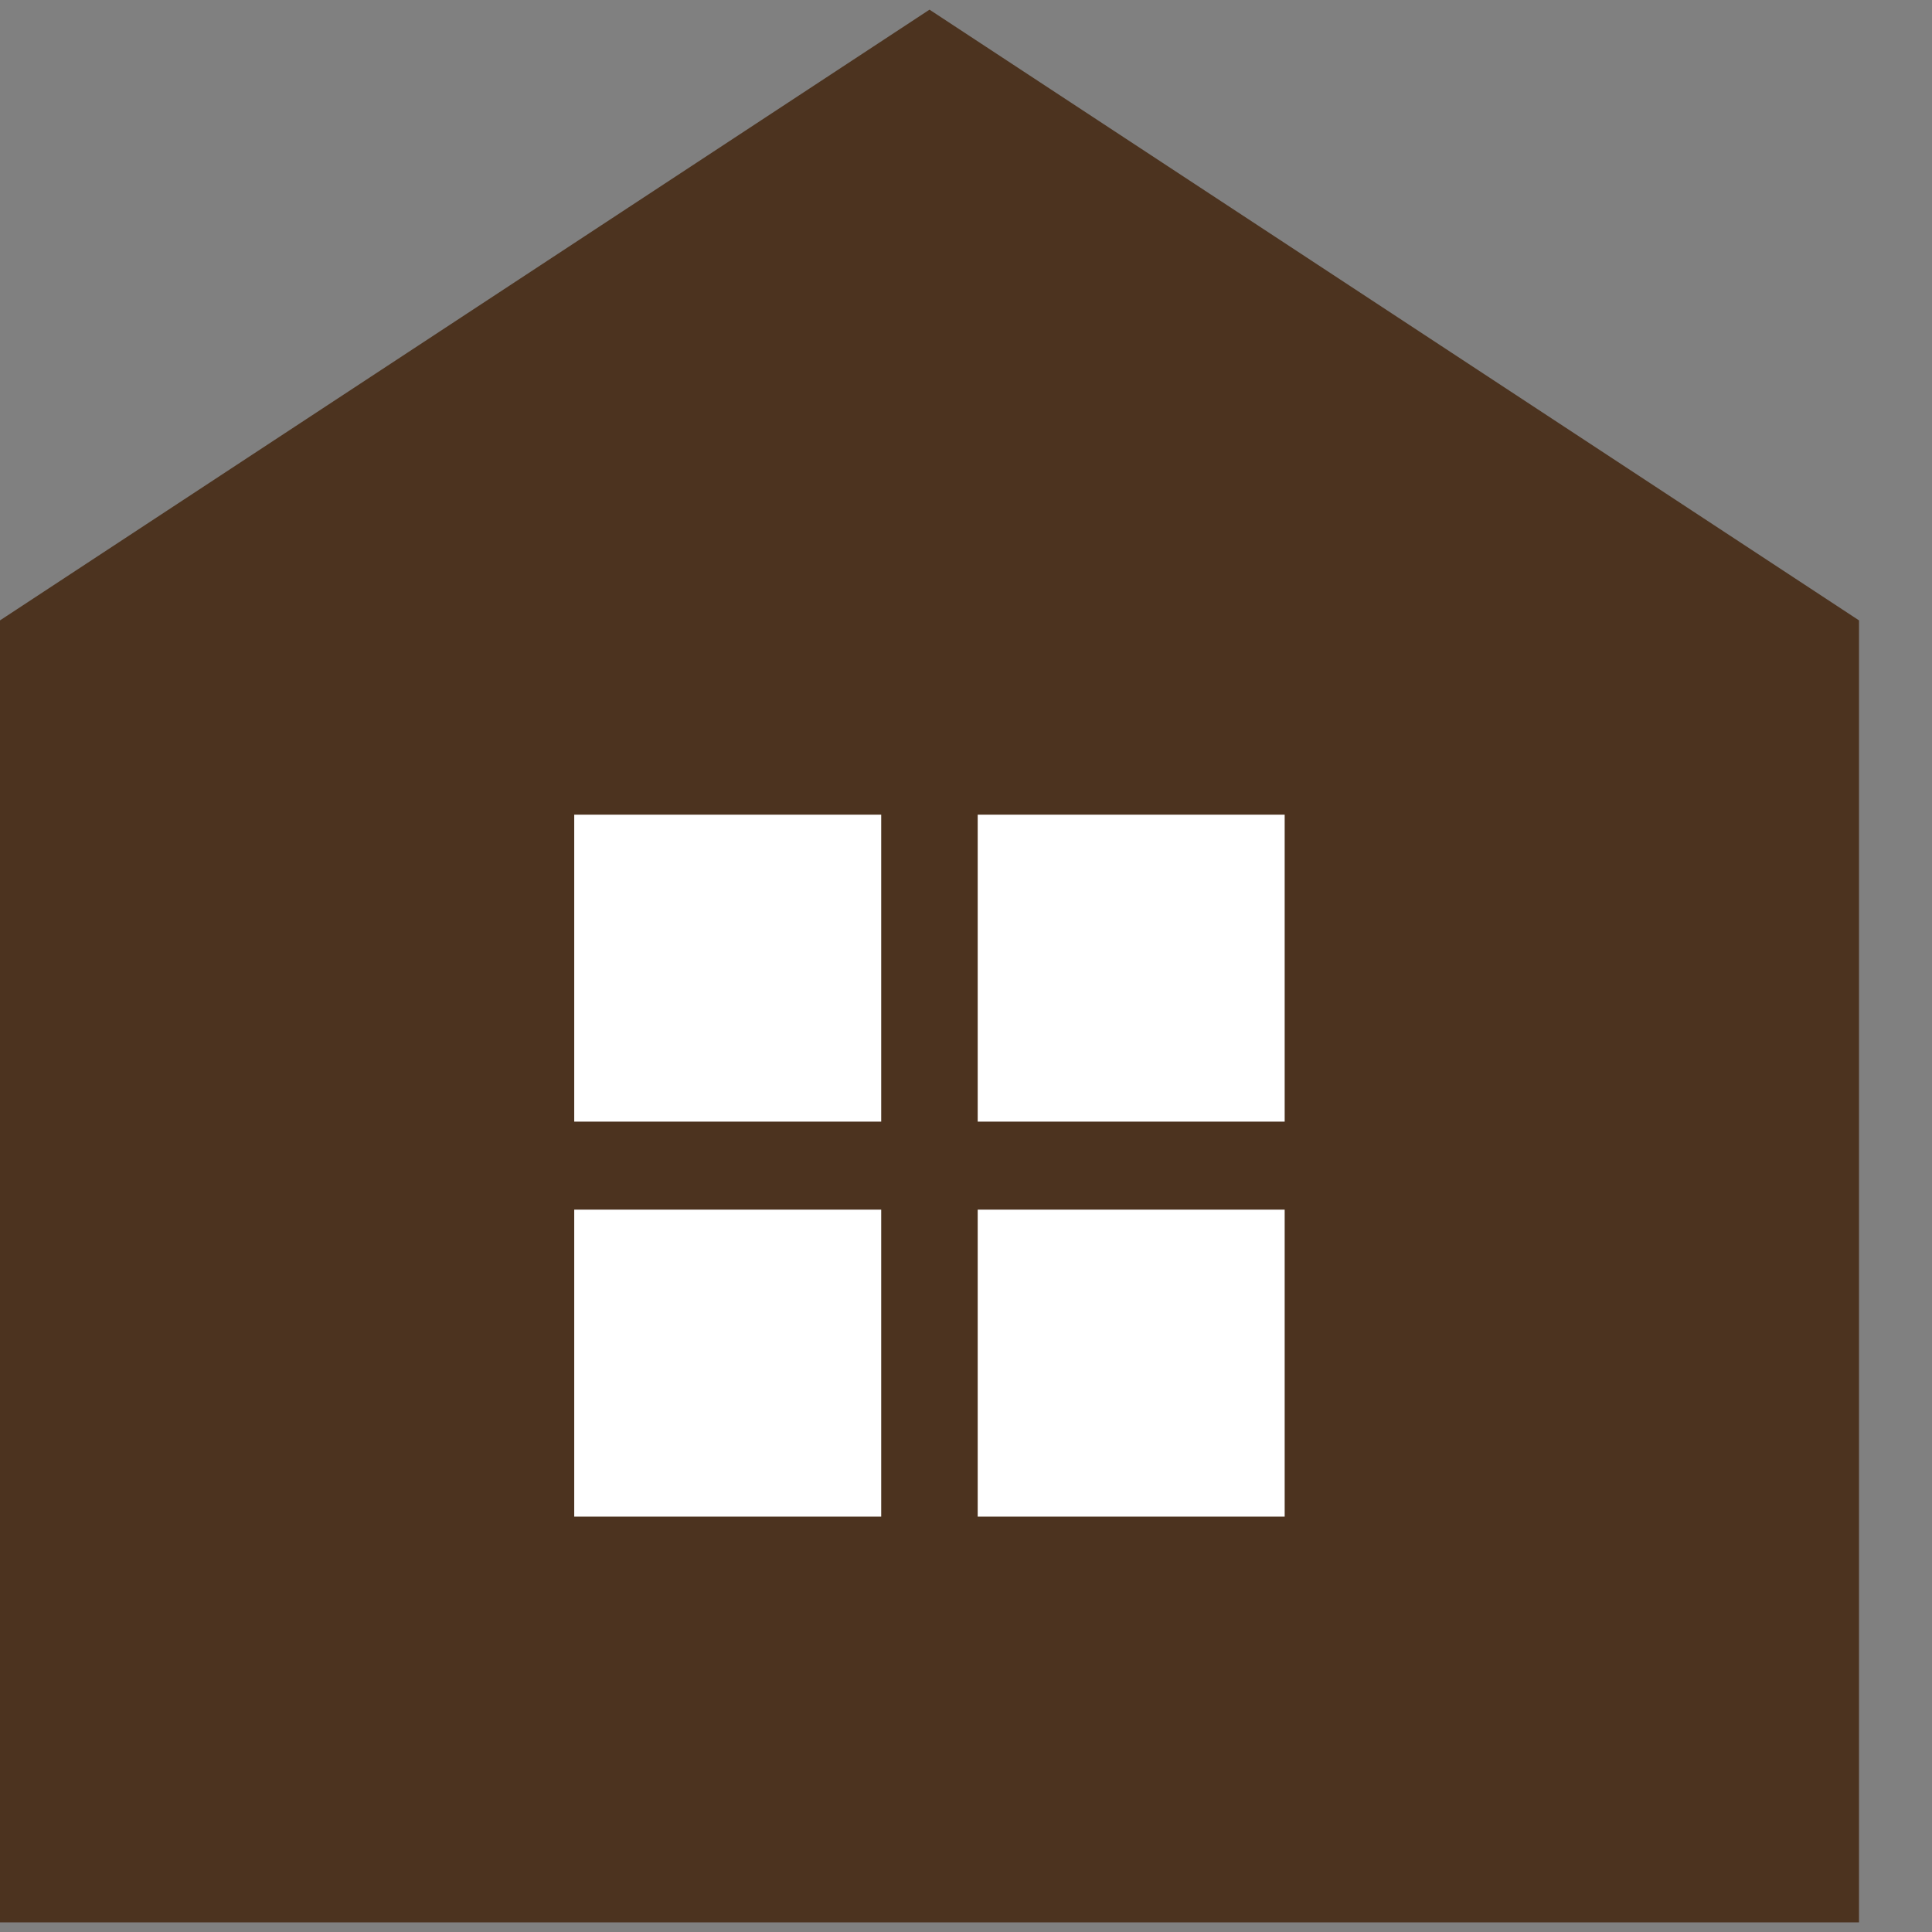
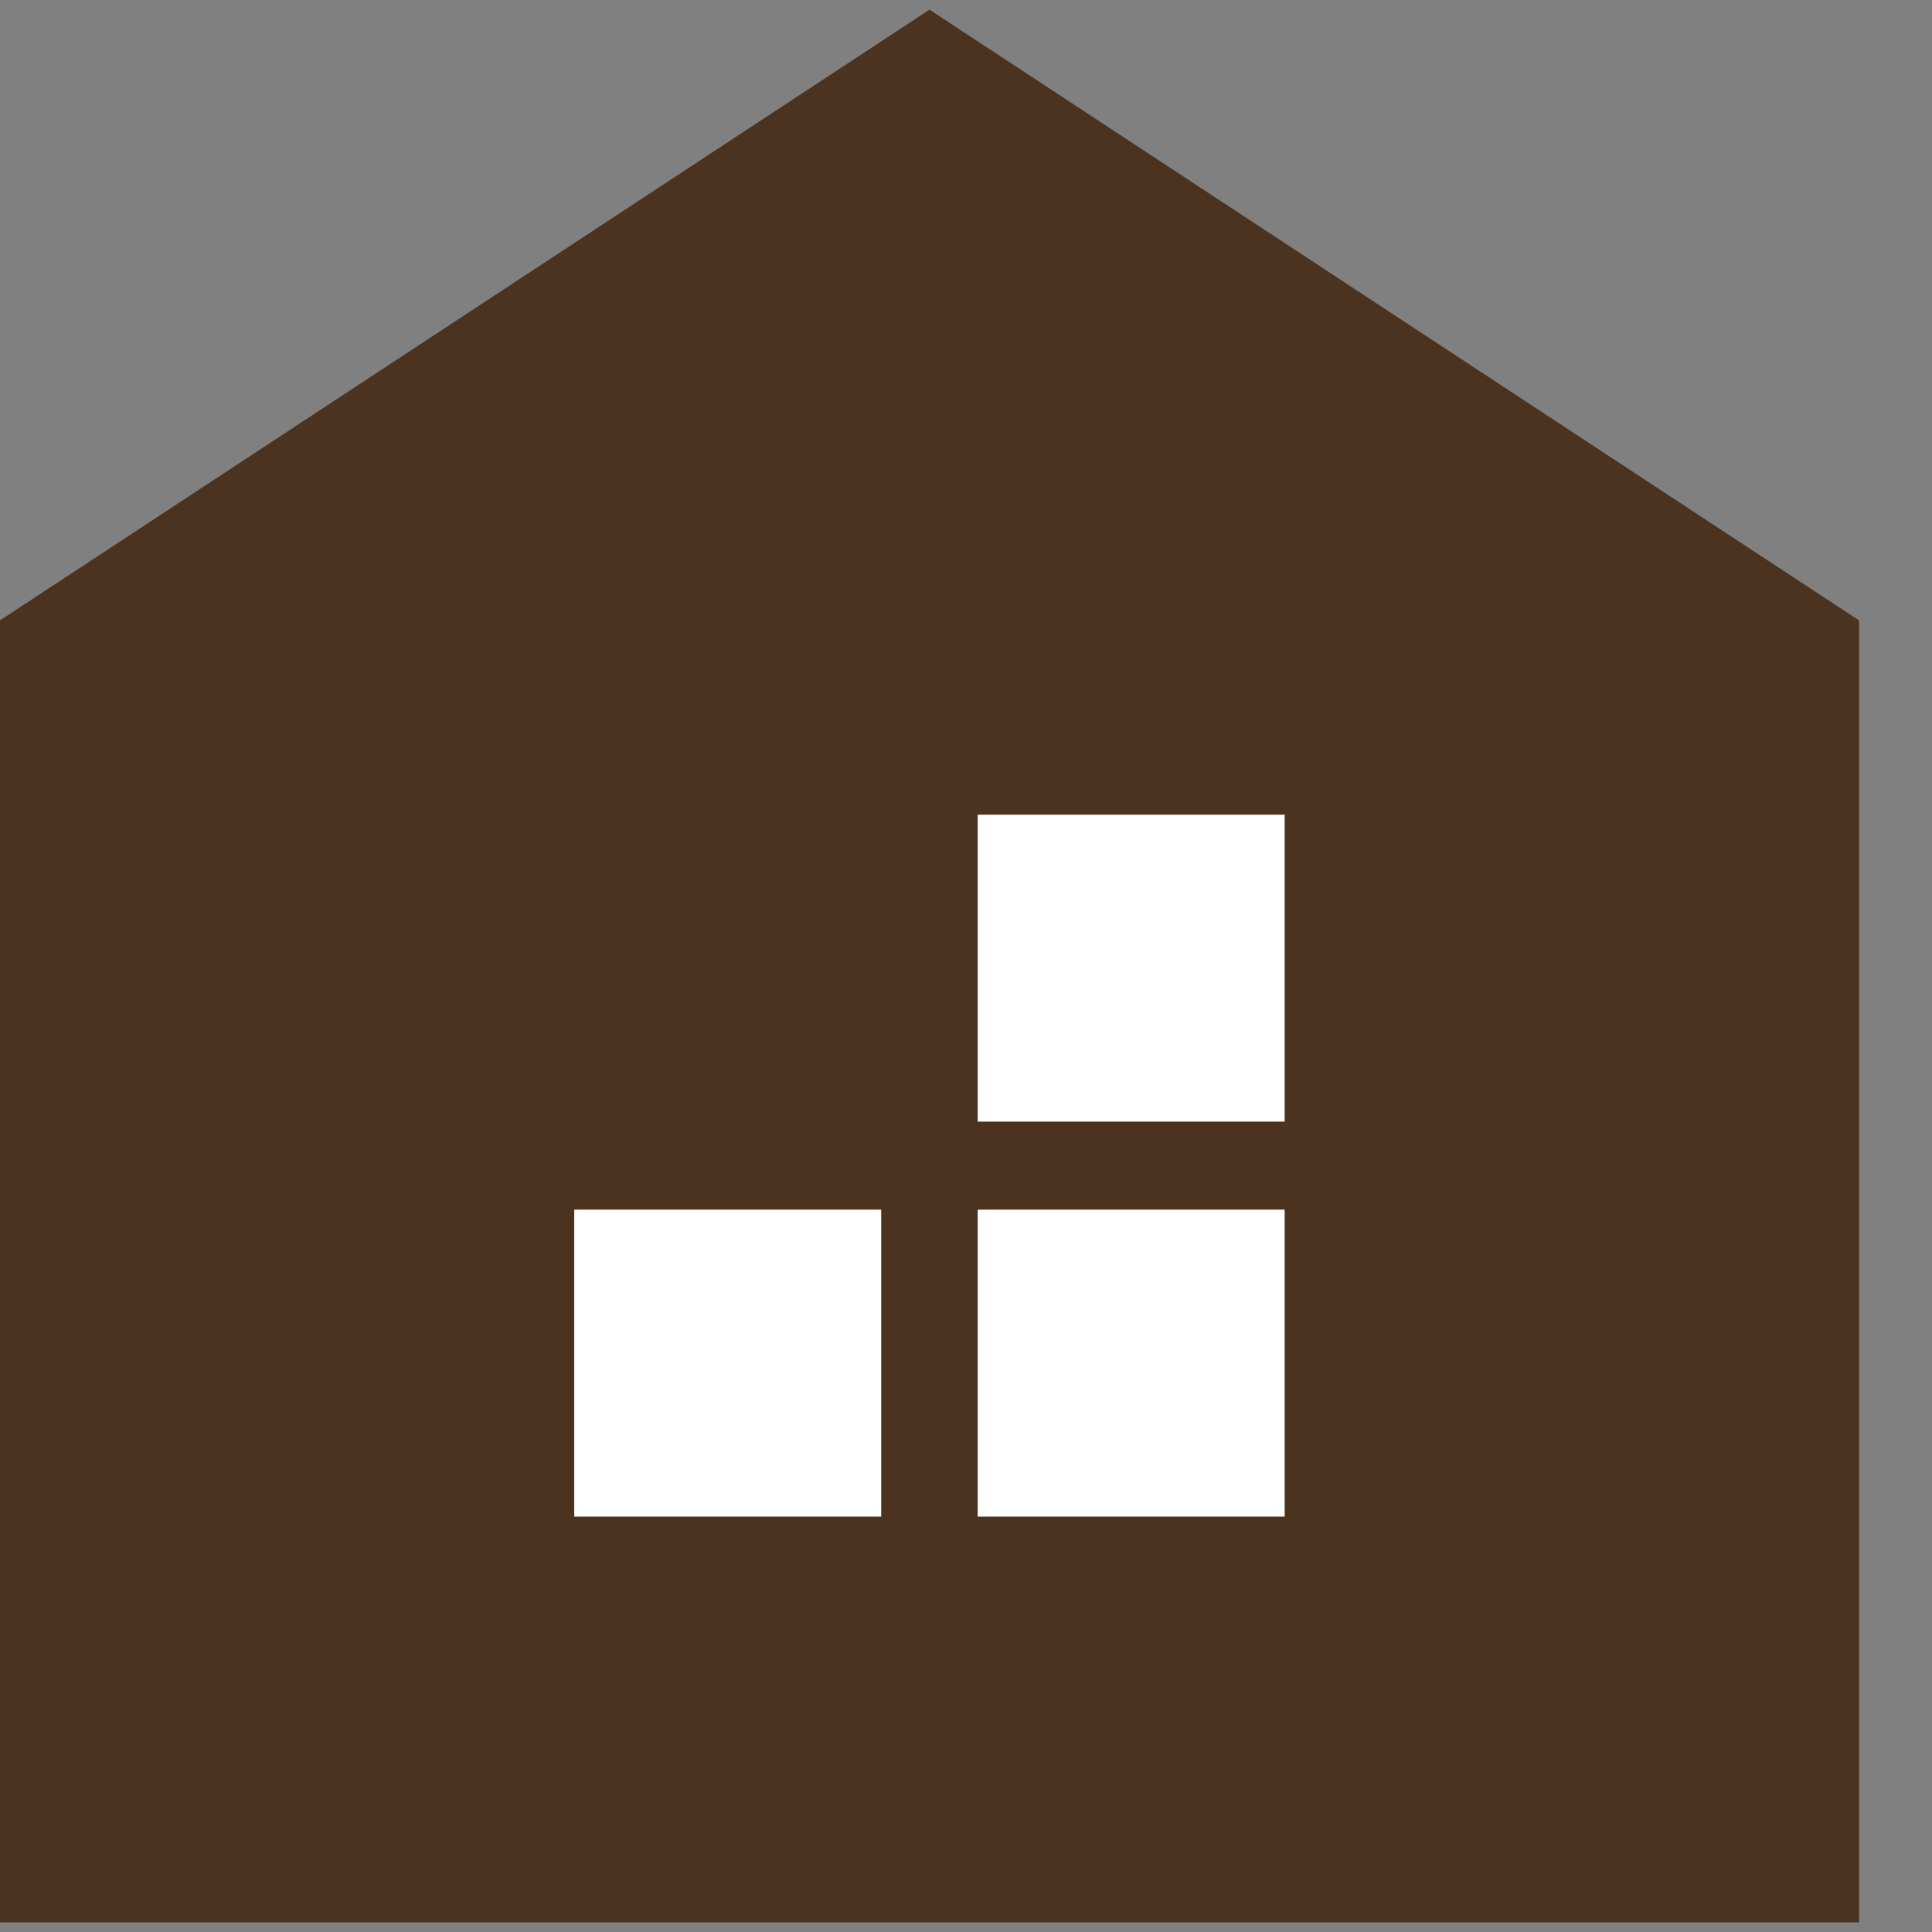
<svg xmlns="http://www.w3.org/2000/svg" width="18" height="18" viewBox="0 0 18 18" fill="none">
  <rect x="0" y="0" width="18" height="18" fill="#808080" stroke="none" />
  <path d="M17.32 17.91H0V5.78L8.66 0.09L17.32 5.78V17.91Z" fill="#4C331F" />
-   <path d="M8.21 7.59H5.35V10.45H8.21V7.59Z" fill="white" />
  <path d="M11.969 7.59H9.109V10.45H11.969V7.59Z" fill="white" />
  <path d="M8.21 11.27H5.35V14.13H8.21V11.27Z" fill="white" />
  <path d="M11.969 11.27H9.109V14.13H11.969V11.27Z" fill="white" />
</svg>